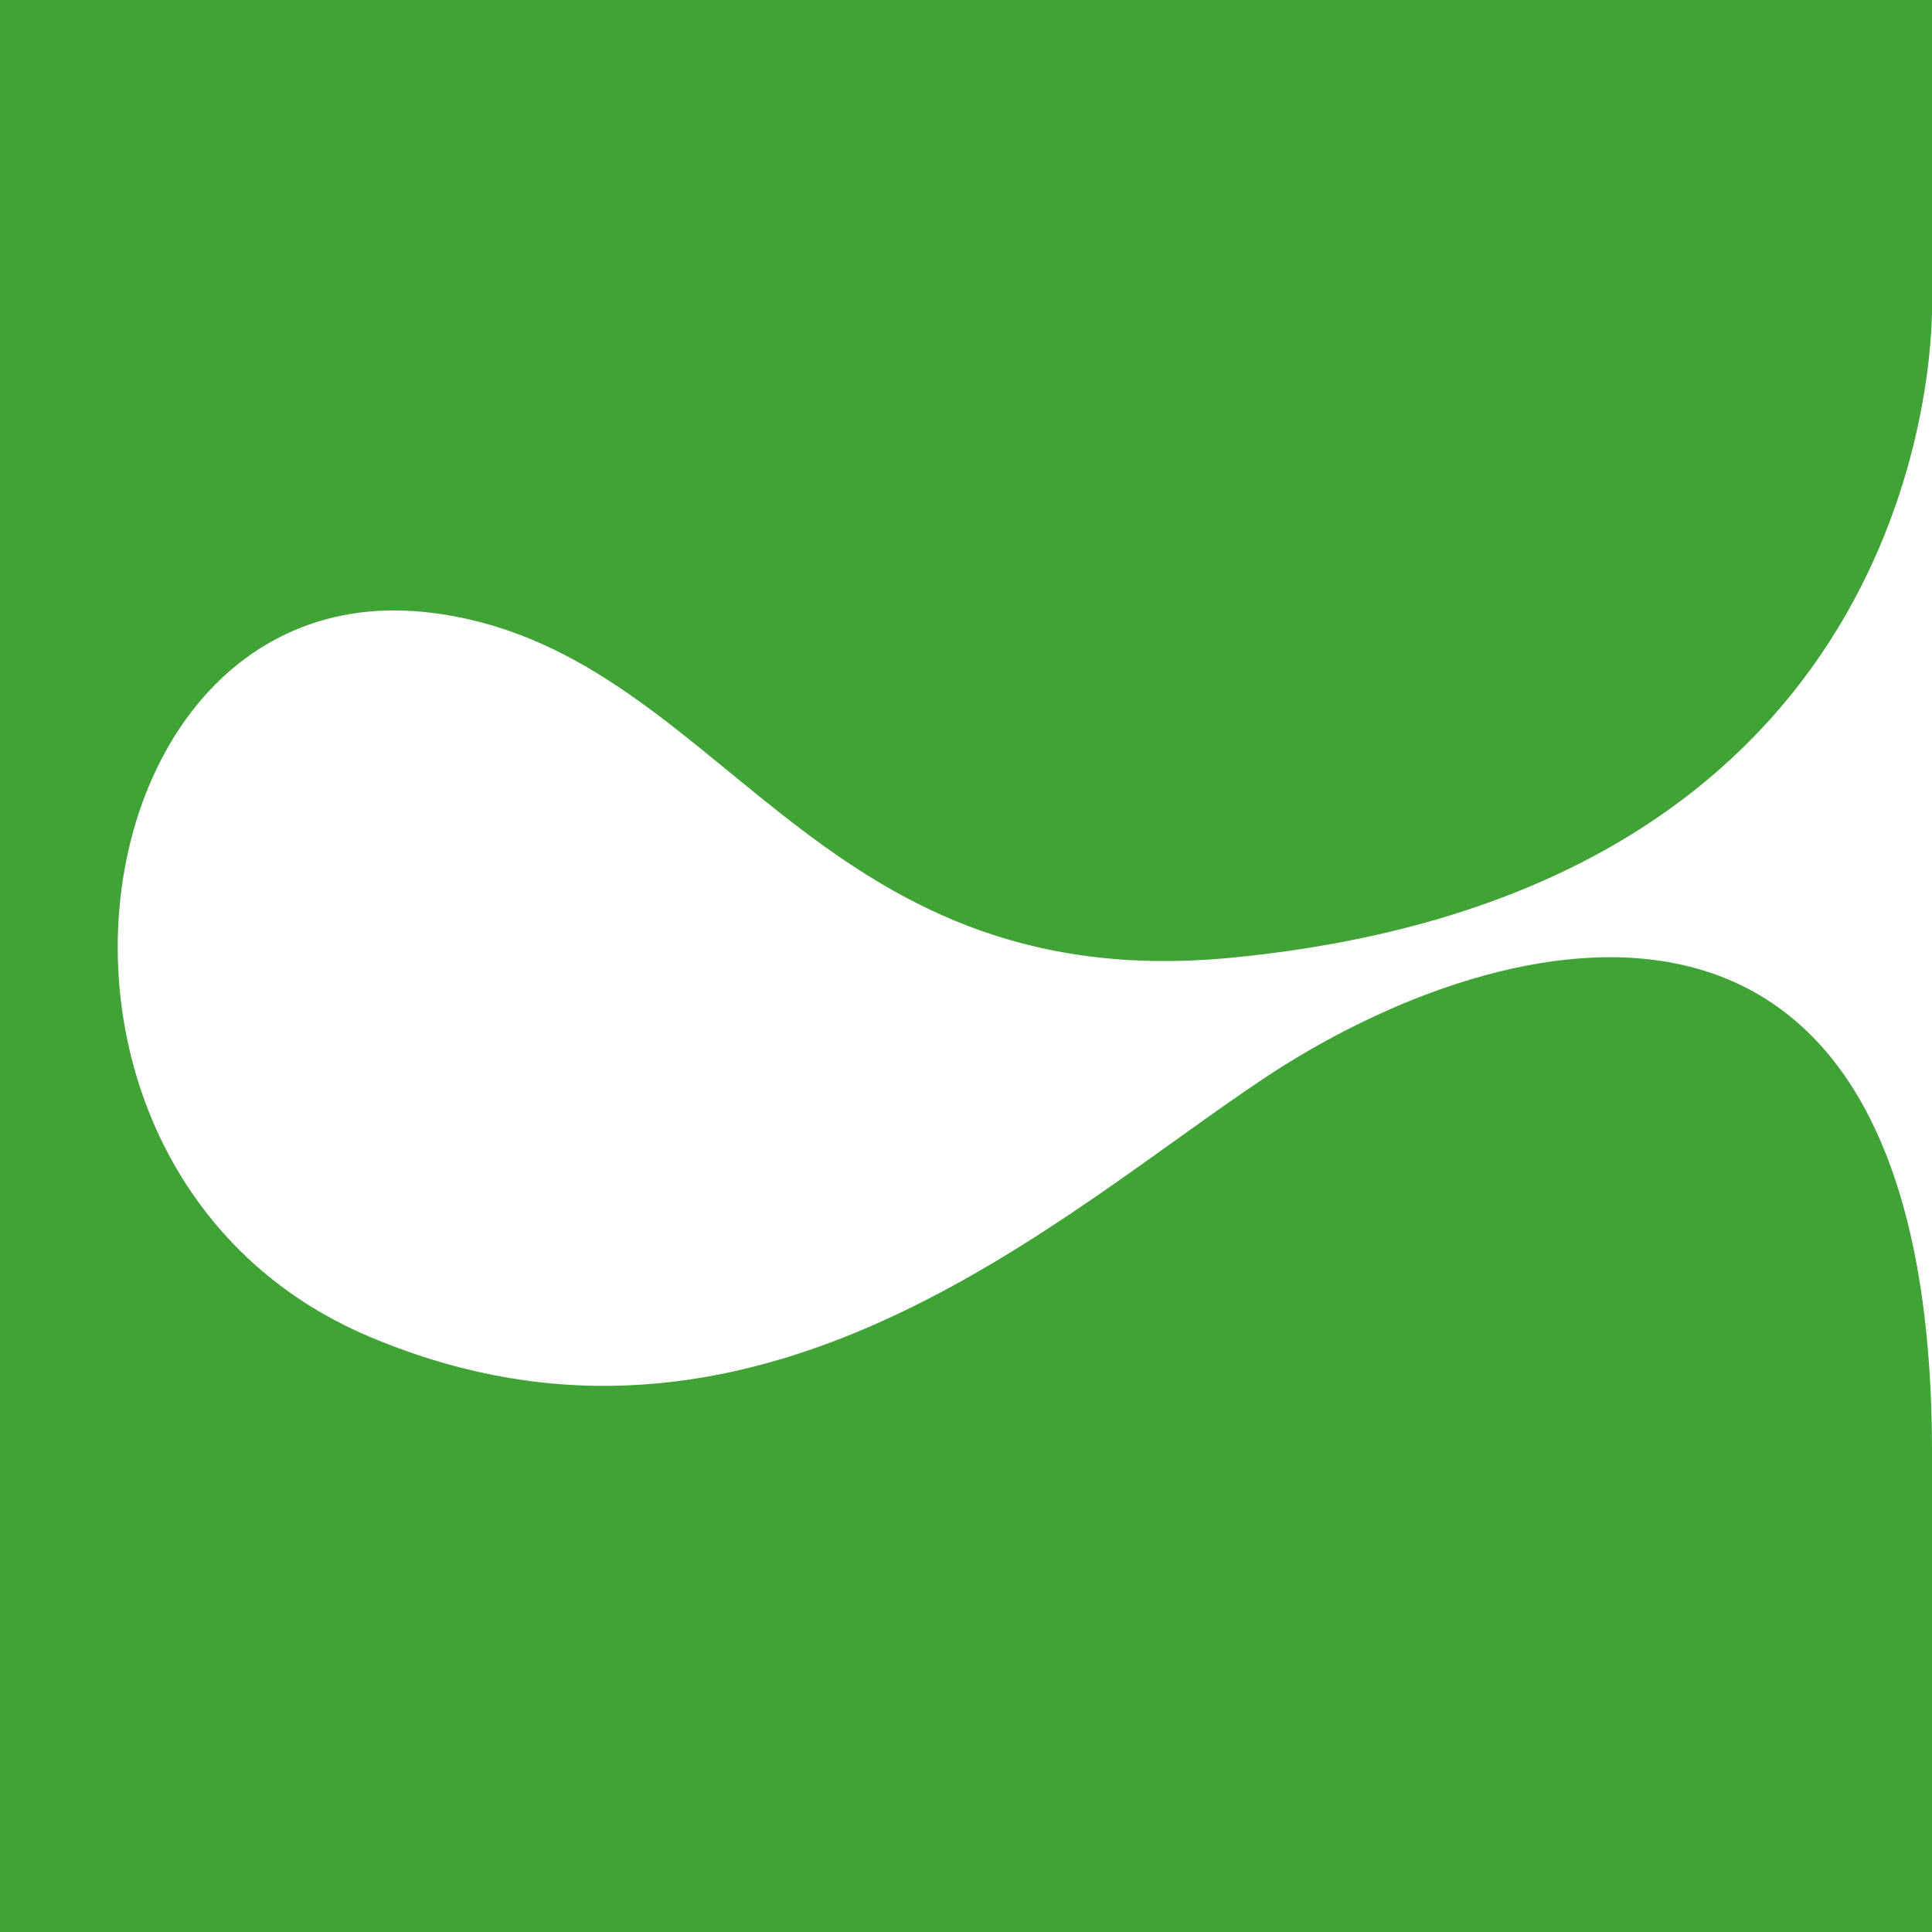
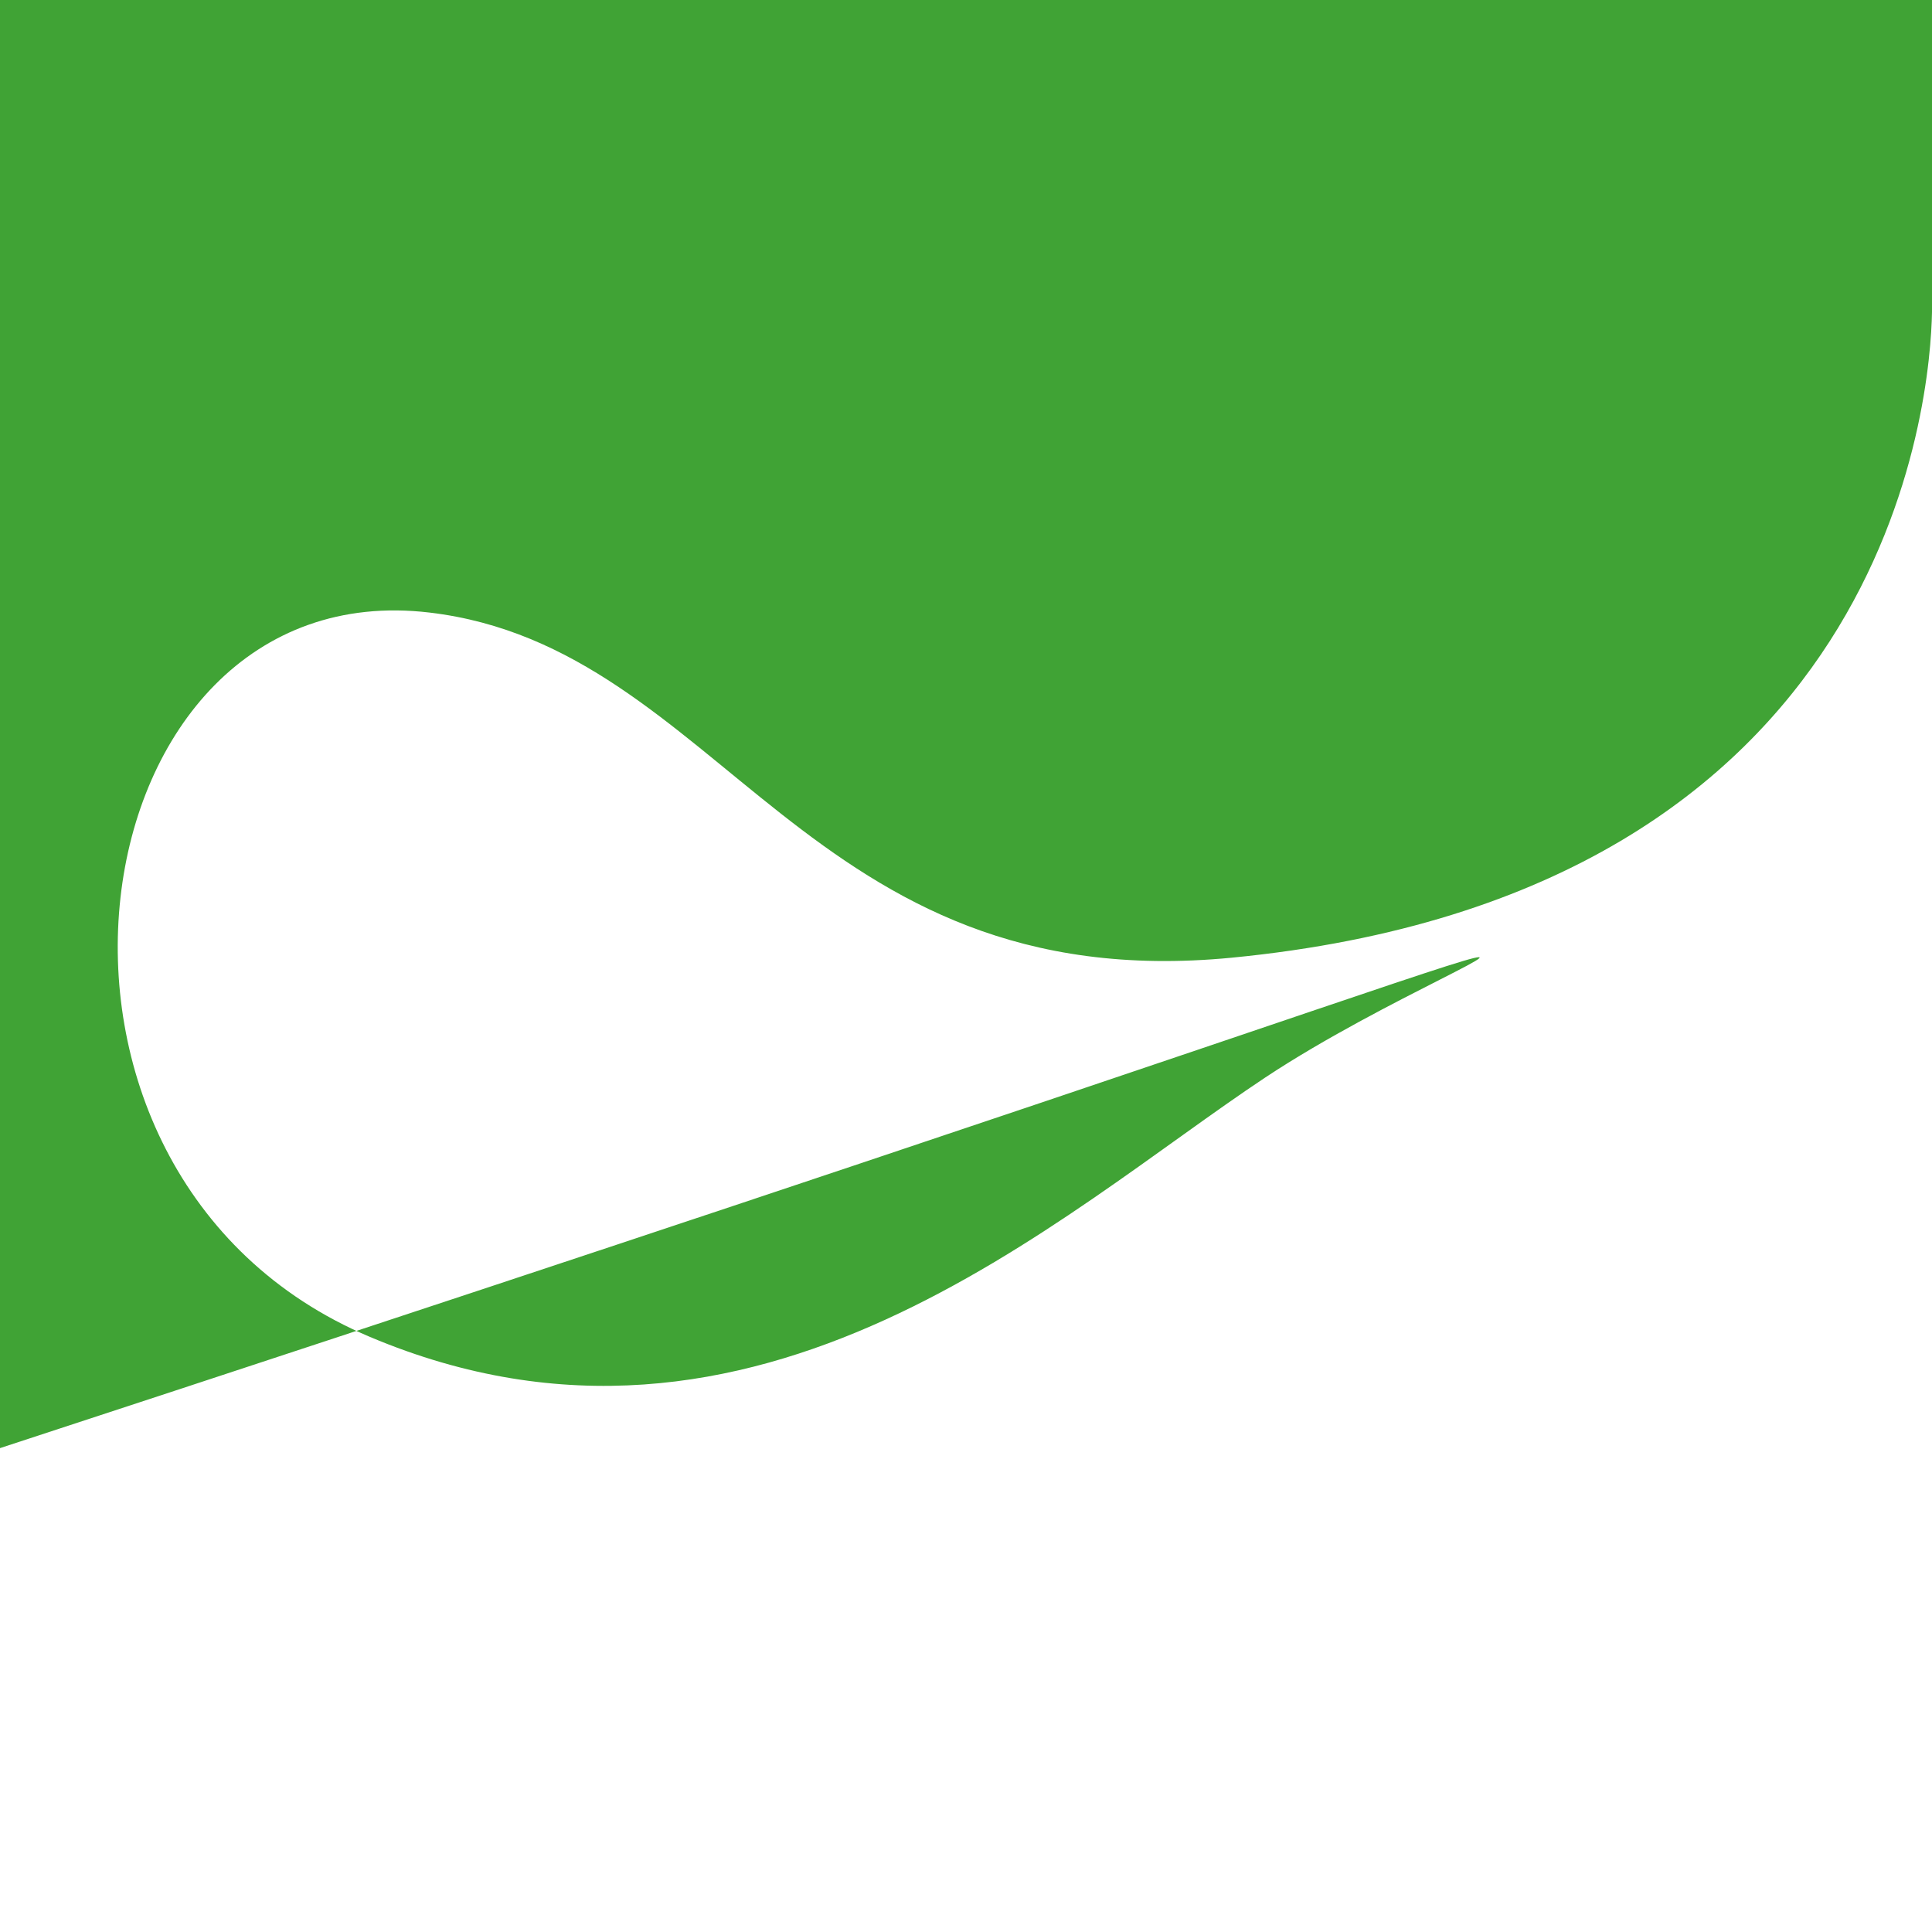
<svg xmlns="http://www.w3.org/2000/svg" id="Calque_1" data-name="Calque 1" viewBox="0 0 436.61 436.61">
  <defs>
    <style>.cls-1{fill:#40a335;}</style>
  </defs>
-   <path class="cls-1" d="M286,243.46C239.18,274.51,171,339,83.59,302.12S16.21,128.86,97.06,138.43c66.07,7.82,85.17,87.28,181.28,78C428.09,201.88,436.27,88.85,436.61,70.55V0H0V436.61H436.61V327.26C436.18,184.37,340.09,207.65,286,243.46Z" />
+   <path class="cls-1" d="M286,243.46C239.18,274.51,171,339,83.59,302.12S16.21,128.86,97.06,138.43c66.07,7.82,85.17,87.28,181.28,78C428.09,201.88,436.27,88.85,436.61,70.55V0H0V436.61V327.26C436.18,184.37,340.09,207.65,286,243.46Z" />
</svg>